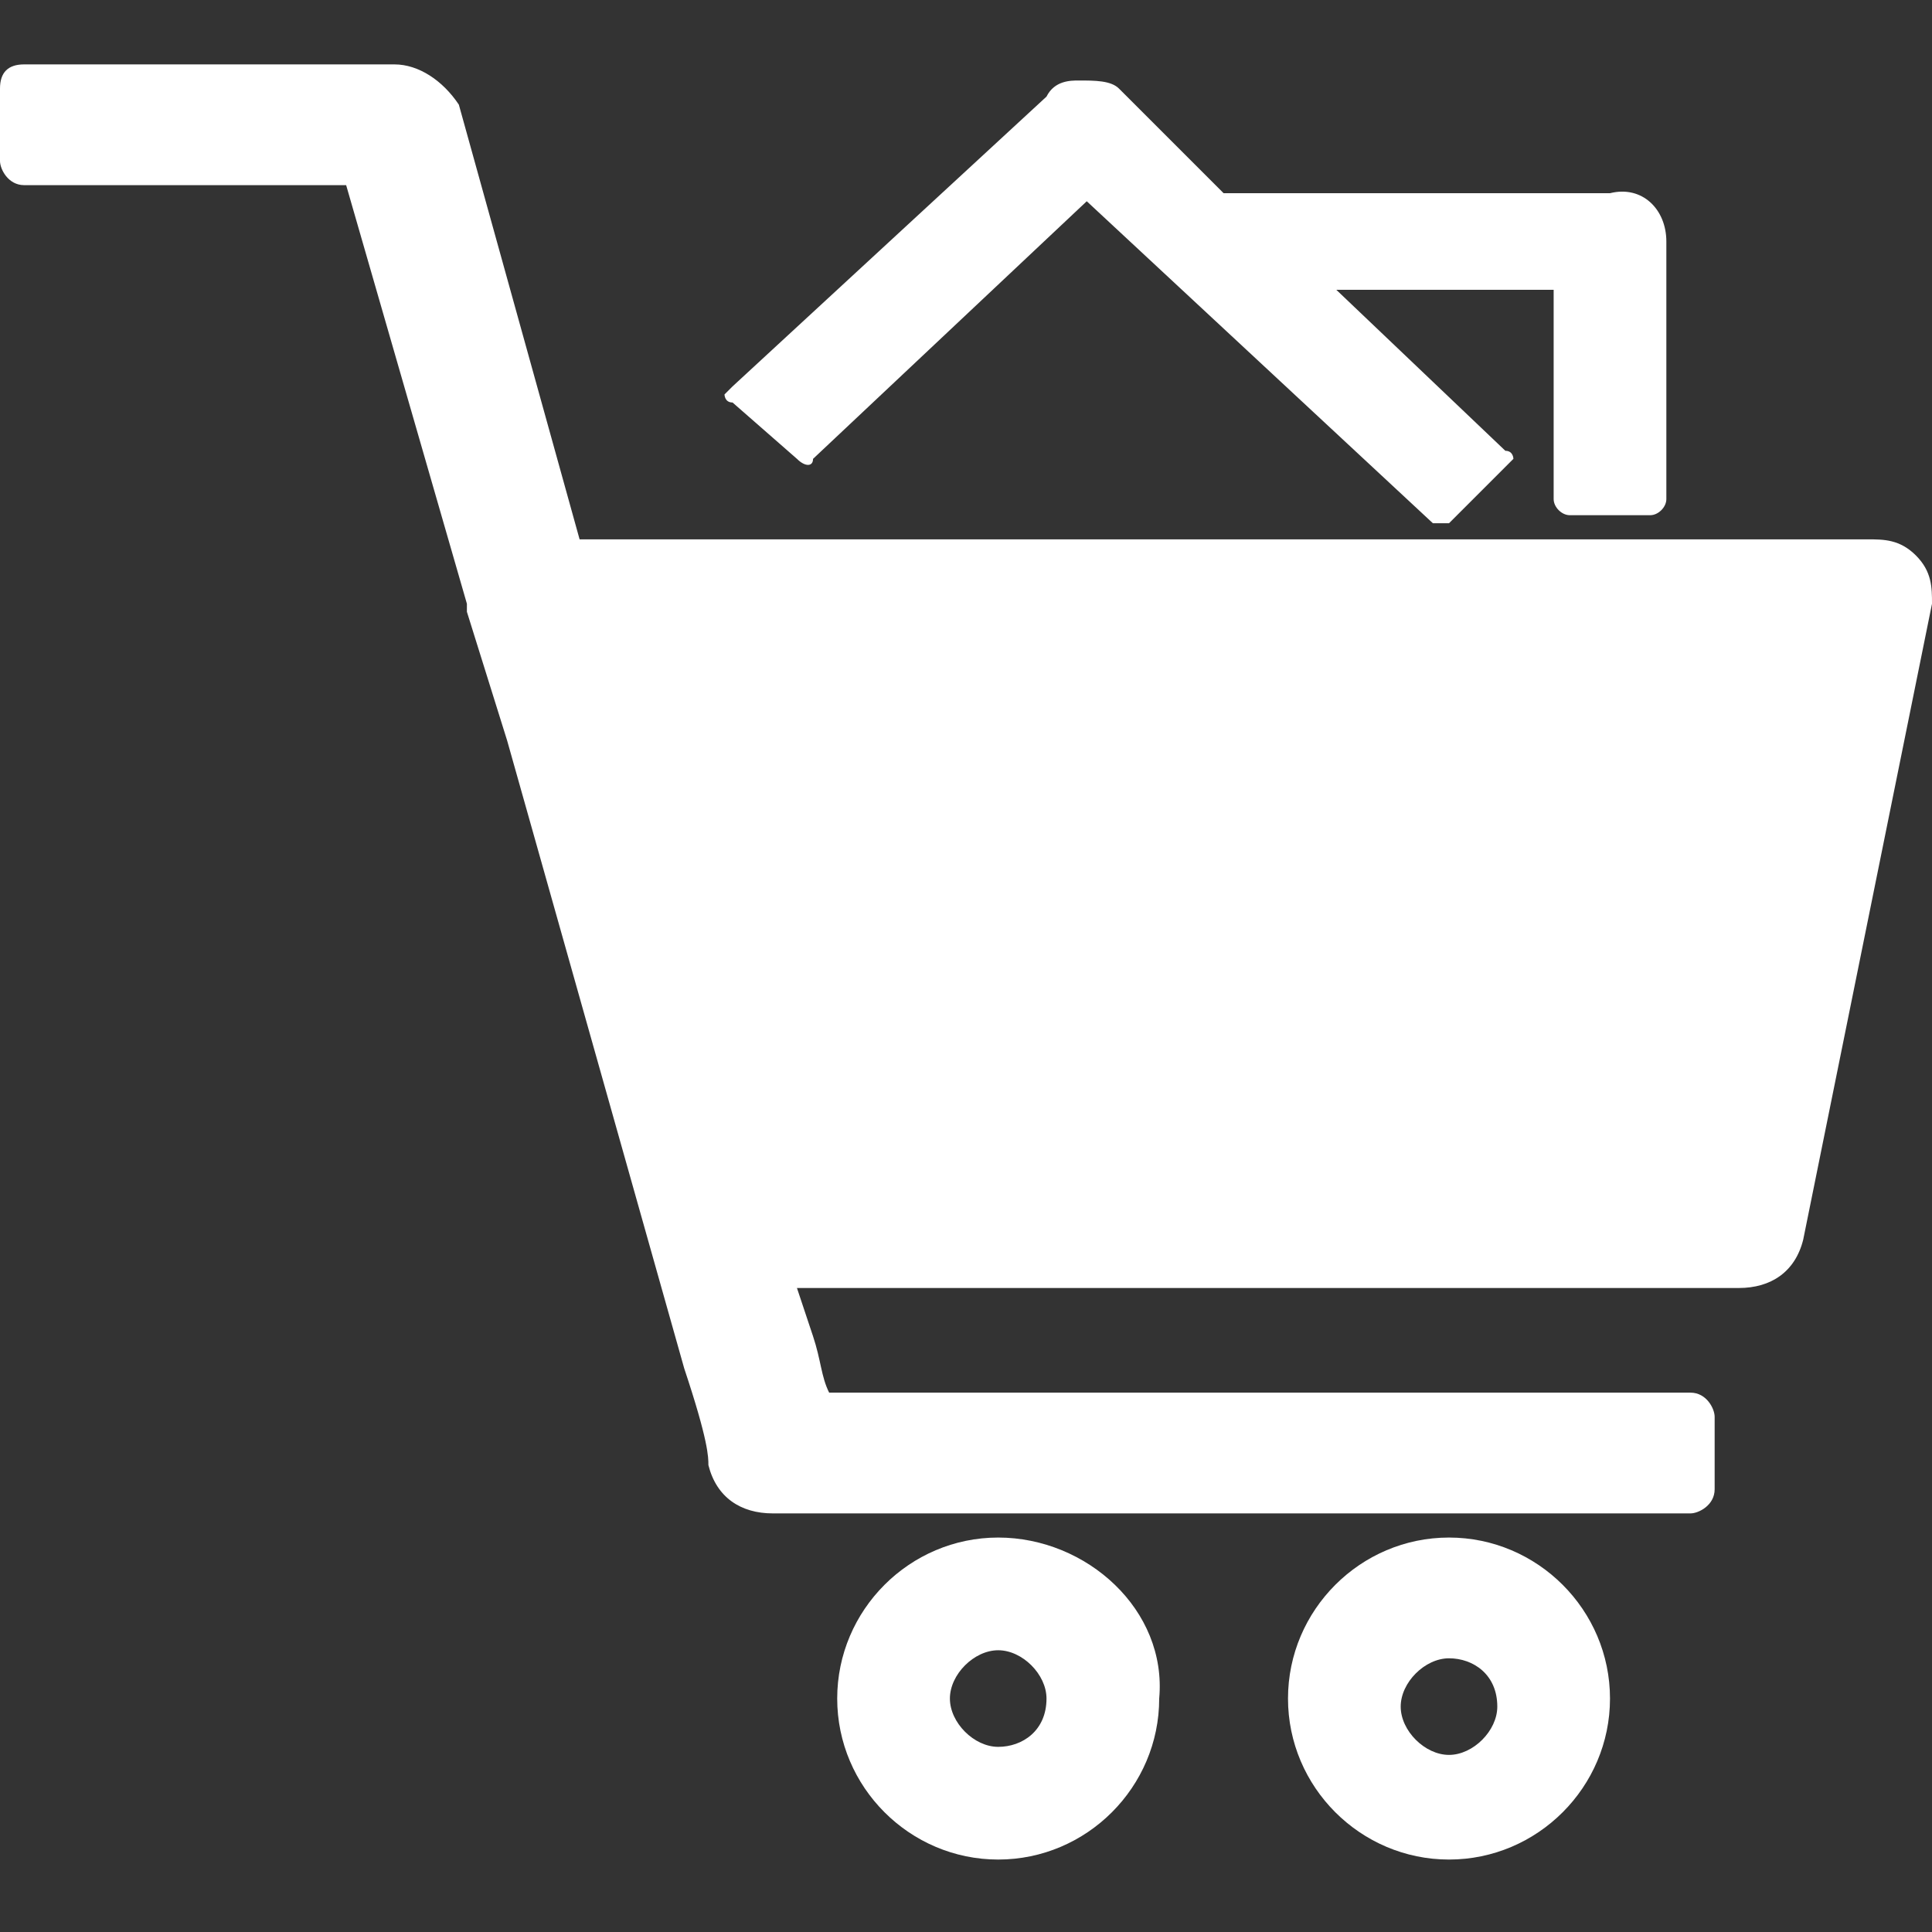
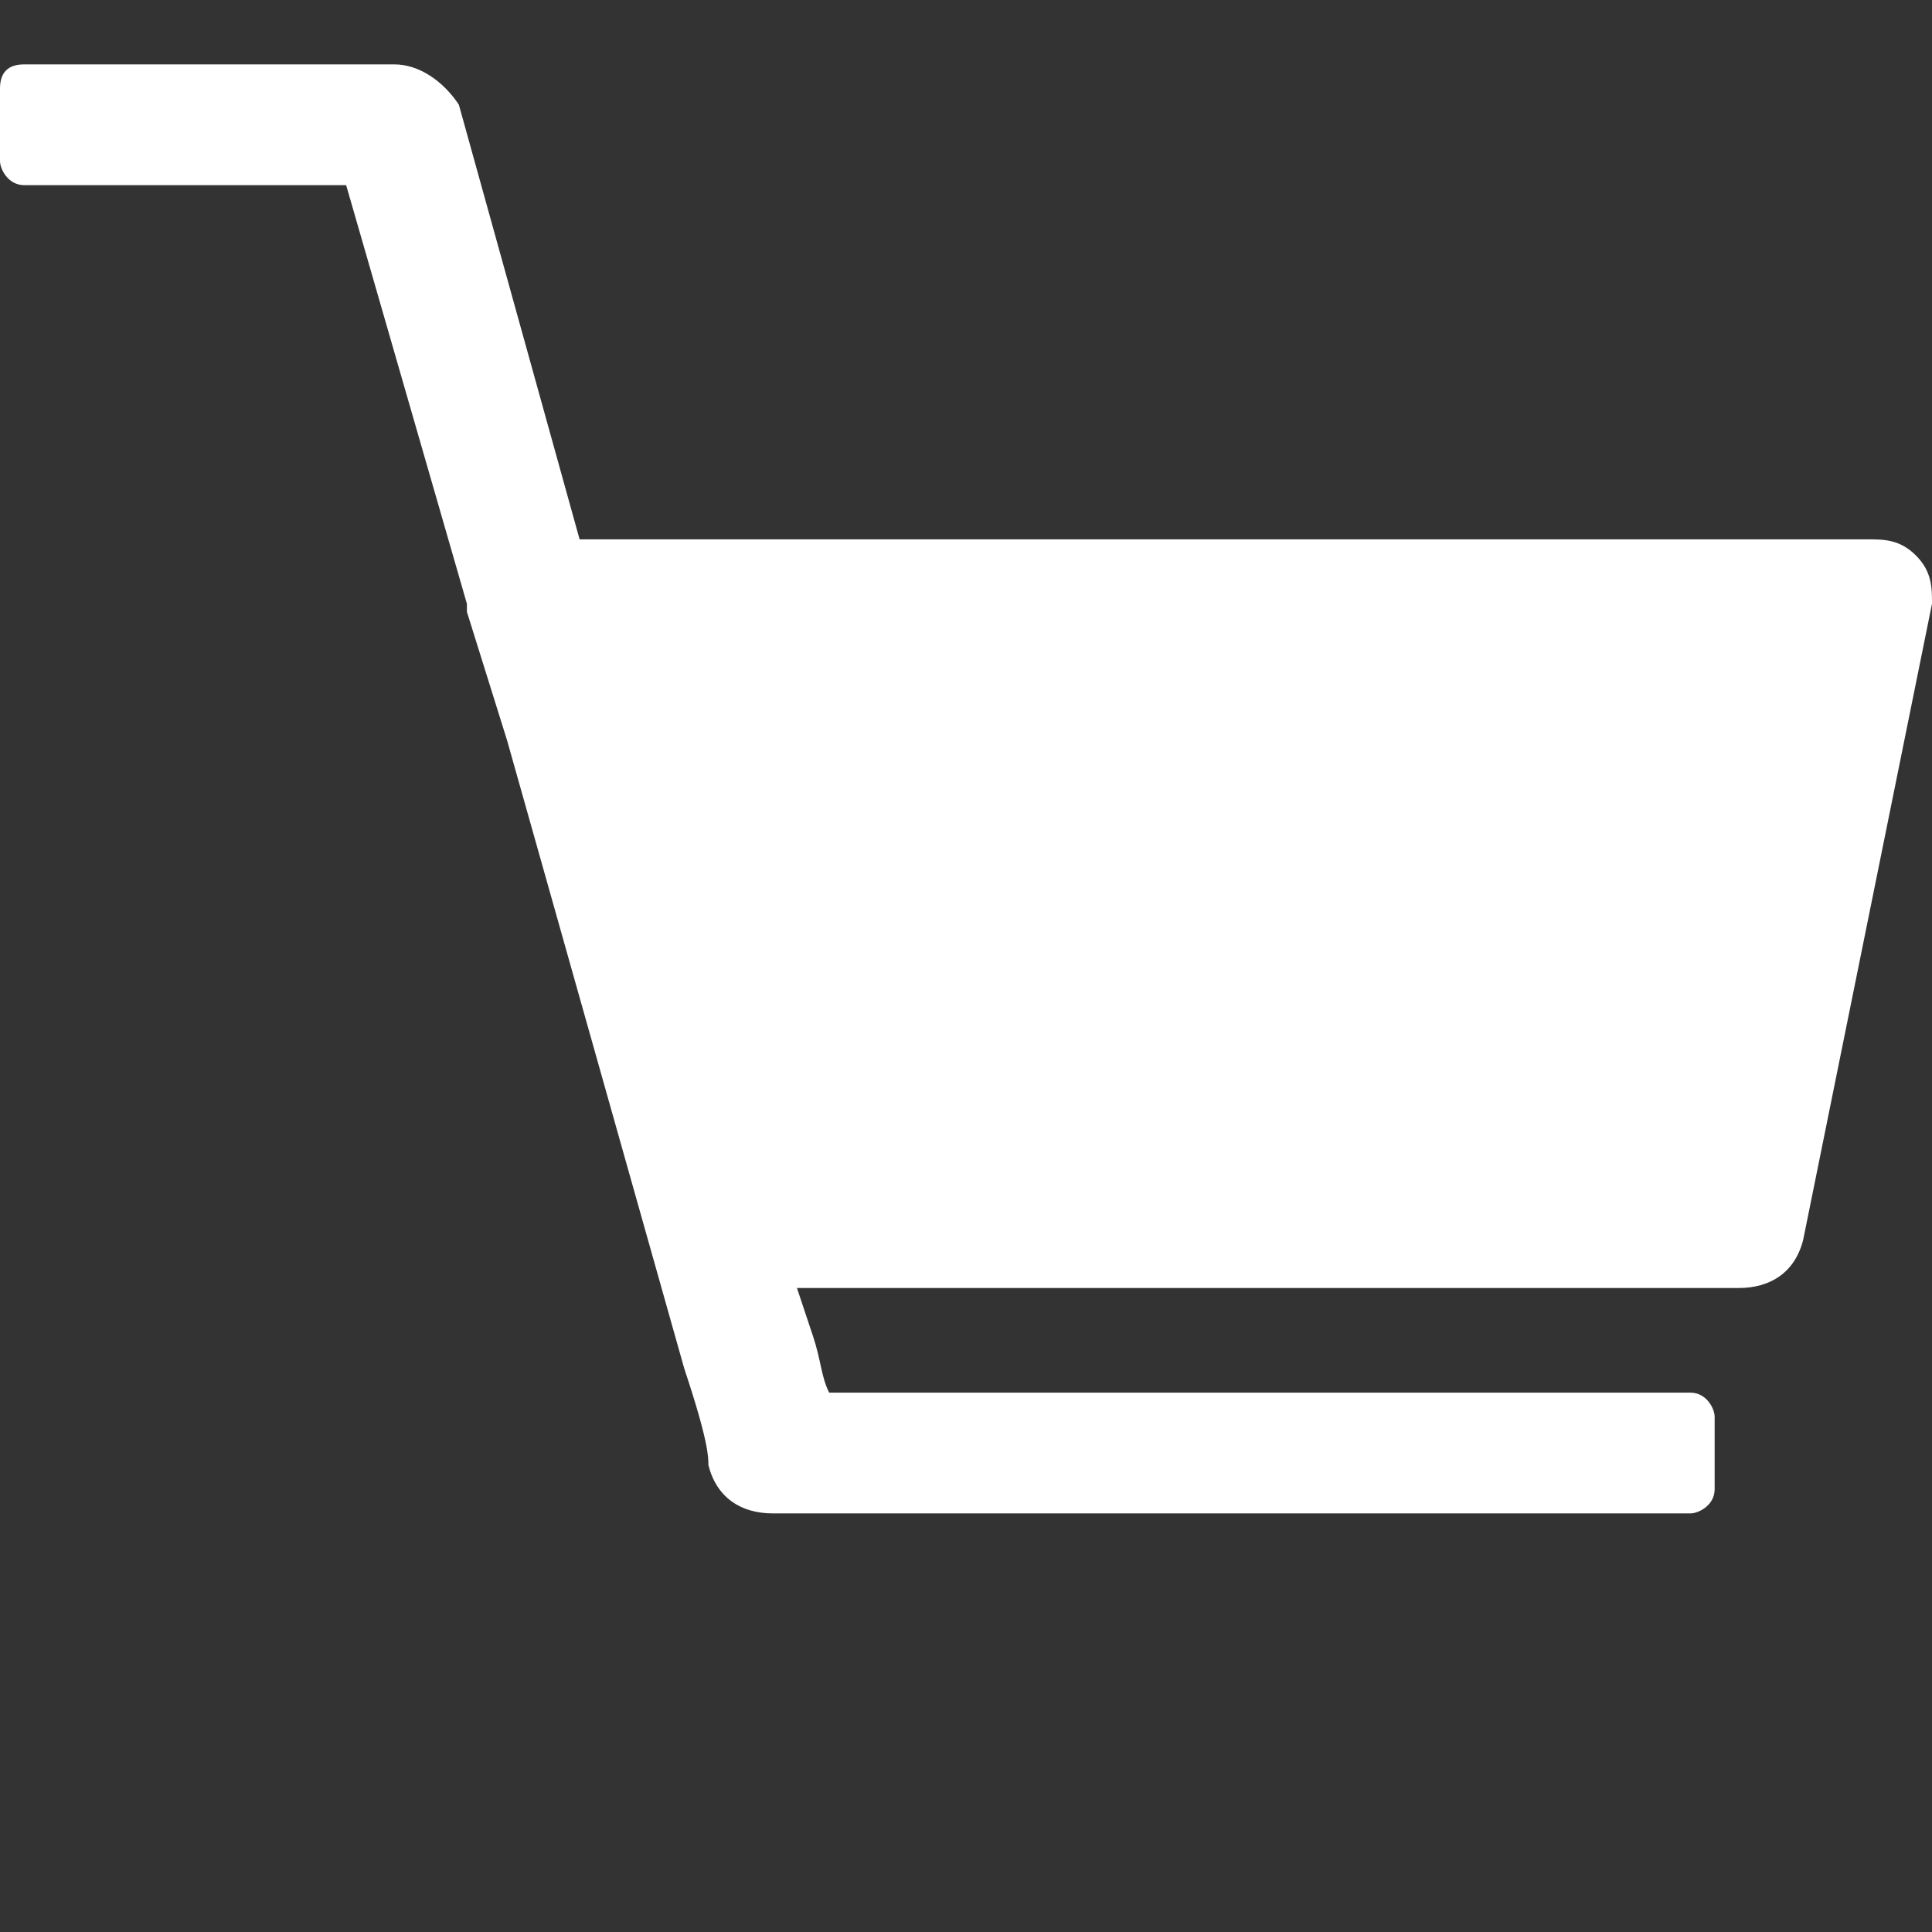
<svg xmlns="http://www.w3.org/2000/svg" version="1.1" id="icon_shopping" x="0px" y="0px" viewBox="0 0 24 24" style="enable-background:new 0 0 24 24;" xml:space="preserve">
  <rect x="0" y="0" width="24" height="24" fill="#333333" stroke="none" />
  <style type="text/css">
	.st0{fill:none;}
	.st1{fill:#FFFFFF;}
</style>
  <rect id="Rectangle_103" x="-22" y="-22" class="st0" width="44" height="44" />
  <g id="Group_12" transform="translate(4 5)">
    <path id="Path_17" class="st1" d="M19.8,1.9L19.8,1.9c-0.2-0.2-0.4-0.2-0.6-0.2h-16L1.7-3.7C1.5-4,1.2-4.2,0.9-4.2h-4.6   C-3.9-4.2-4-4.1-4-3.9V-3c0,0.1,0.1,0.3,0.3,0.3h4l1.5,5.2c0,0,0,0.1,0,0.1l0.5,1.6L4.5,12l0,0c0.3,0.9,0.3,1.1,0.3,1.2   c0.1,0.4,0.4,0.6,0.8,0.6H17c0.1,0,0.3-0.1,0.3-0.3v-0.9c0-0.1-0.1-0.3-0.3-0.3H6.3c-0.1-0.2-0.1-0.4-0.2-0.7L5.9,11h11.7   c0.4,0,0.7-0.2,0.8-0.6L20,2.5C20,2.3,20,2.1,19.8,1.9z" />
-     <path id="Path_18" class="st1" d="M8.4,14.1c-1.1,0-2,0.9-2,2c0,1.1,0.9,2,2,2c1.1,0,2-0.9,2-2C10.5,15,9.5,14.1,8.4,14.1z    M8.4,16.7c-0.3,0-0.6-0.3-0.6-0.6c0-0.3,0.3-0.6,0.6-0.6c0.3,0,0.6,0.3,0.6,0.6C9,16.5,8.7,16.7,8.4,16.7z" />
-     <path id="Path_19" class="st1" d="M14,14.1c-1.1,0-2,0.9-2,2c0,1.1,0.9,2,2,2c1.1,0,2-0.9,2-2C16,15,15.1,14.1,14,14.1z M14.6,16.2   c0,0.3-0.3,0.6-0.6,0.6c-0.3,0-0.6-0.3-0.6-0.6c0-0.3,0.3-0.6,0.6-0.6C14.3,15.6,14.6,15.8,14.6,16.2   C14.6,16.2,14.6,16.2,14.6,16.2L14.6,16.2z" />
-     <path id="Path_20" class="st1" d="M5.9,0.7c0.1,0.1,0.2,0.1,0.2,0l3.4-3.2l4.3,4c0,0,0.1,0,0.1,0c0,0,0.1,0,0.1,0l0.7-0.7   c0,0,0.1-0.1,0.1-0.1c0,0,0-0.1-0.1-0.1l-2.1-2h2.7v2.6c0,0.1,0.1,0.2,0.2,0.2c0,0,0,0,0,0h1c0.1,0,0.2-0.1,0.2-0.2c0,0,0,0,0,0V-2   c0-0.4-0.3-0.7-0.7-0.6h-4.8L9.9-3.9C9.8-4,9.6-4,9.4-4C9.3-4,9.1-4,9-3.8L5.1-0.2c0,0-0.1,0.1-0.1,0.1c0,0,0,0.1,0.1,0.1L5.9,0.7z   " />
  </g>
</svg>